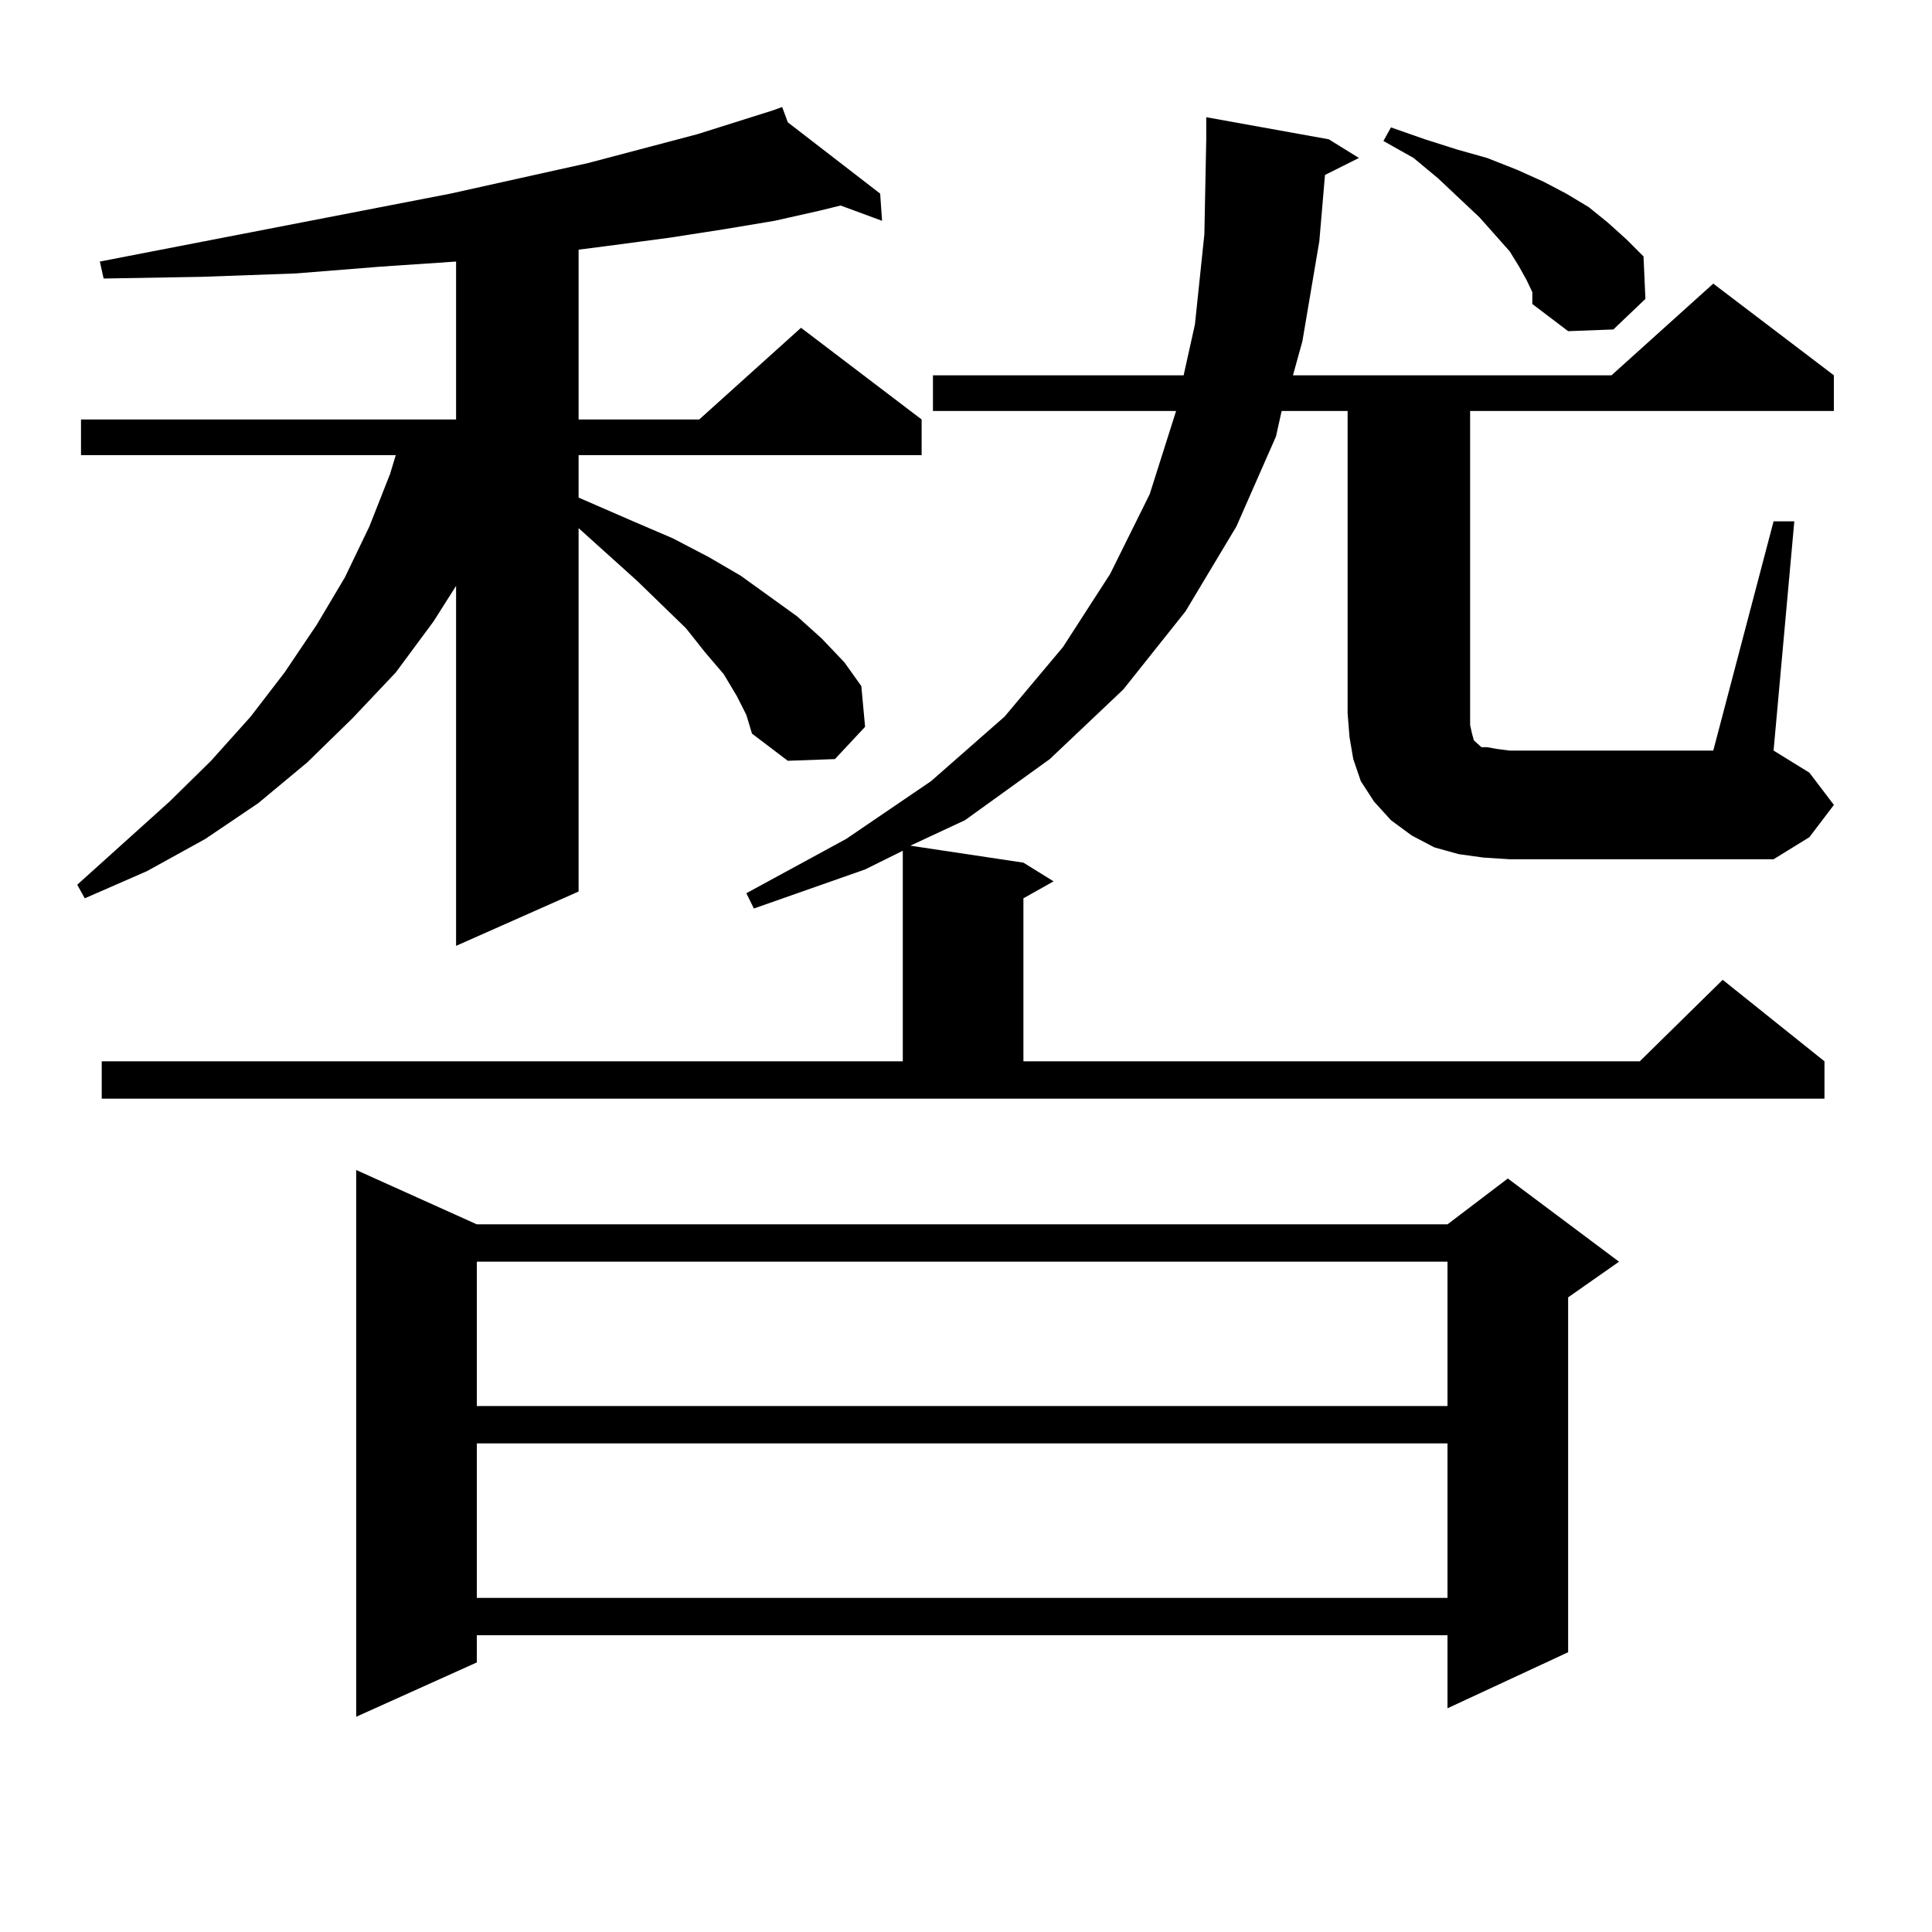
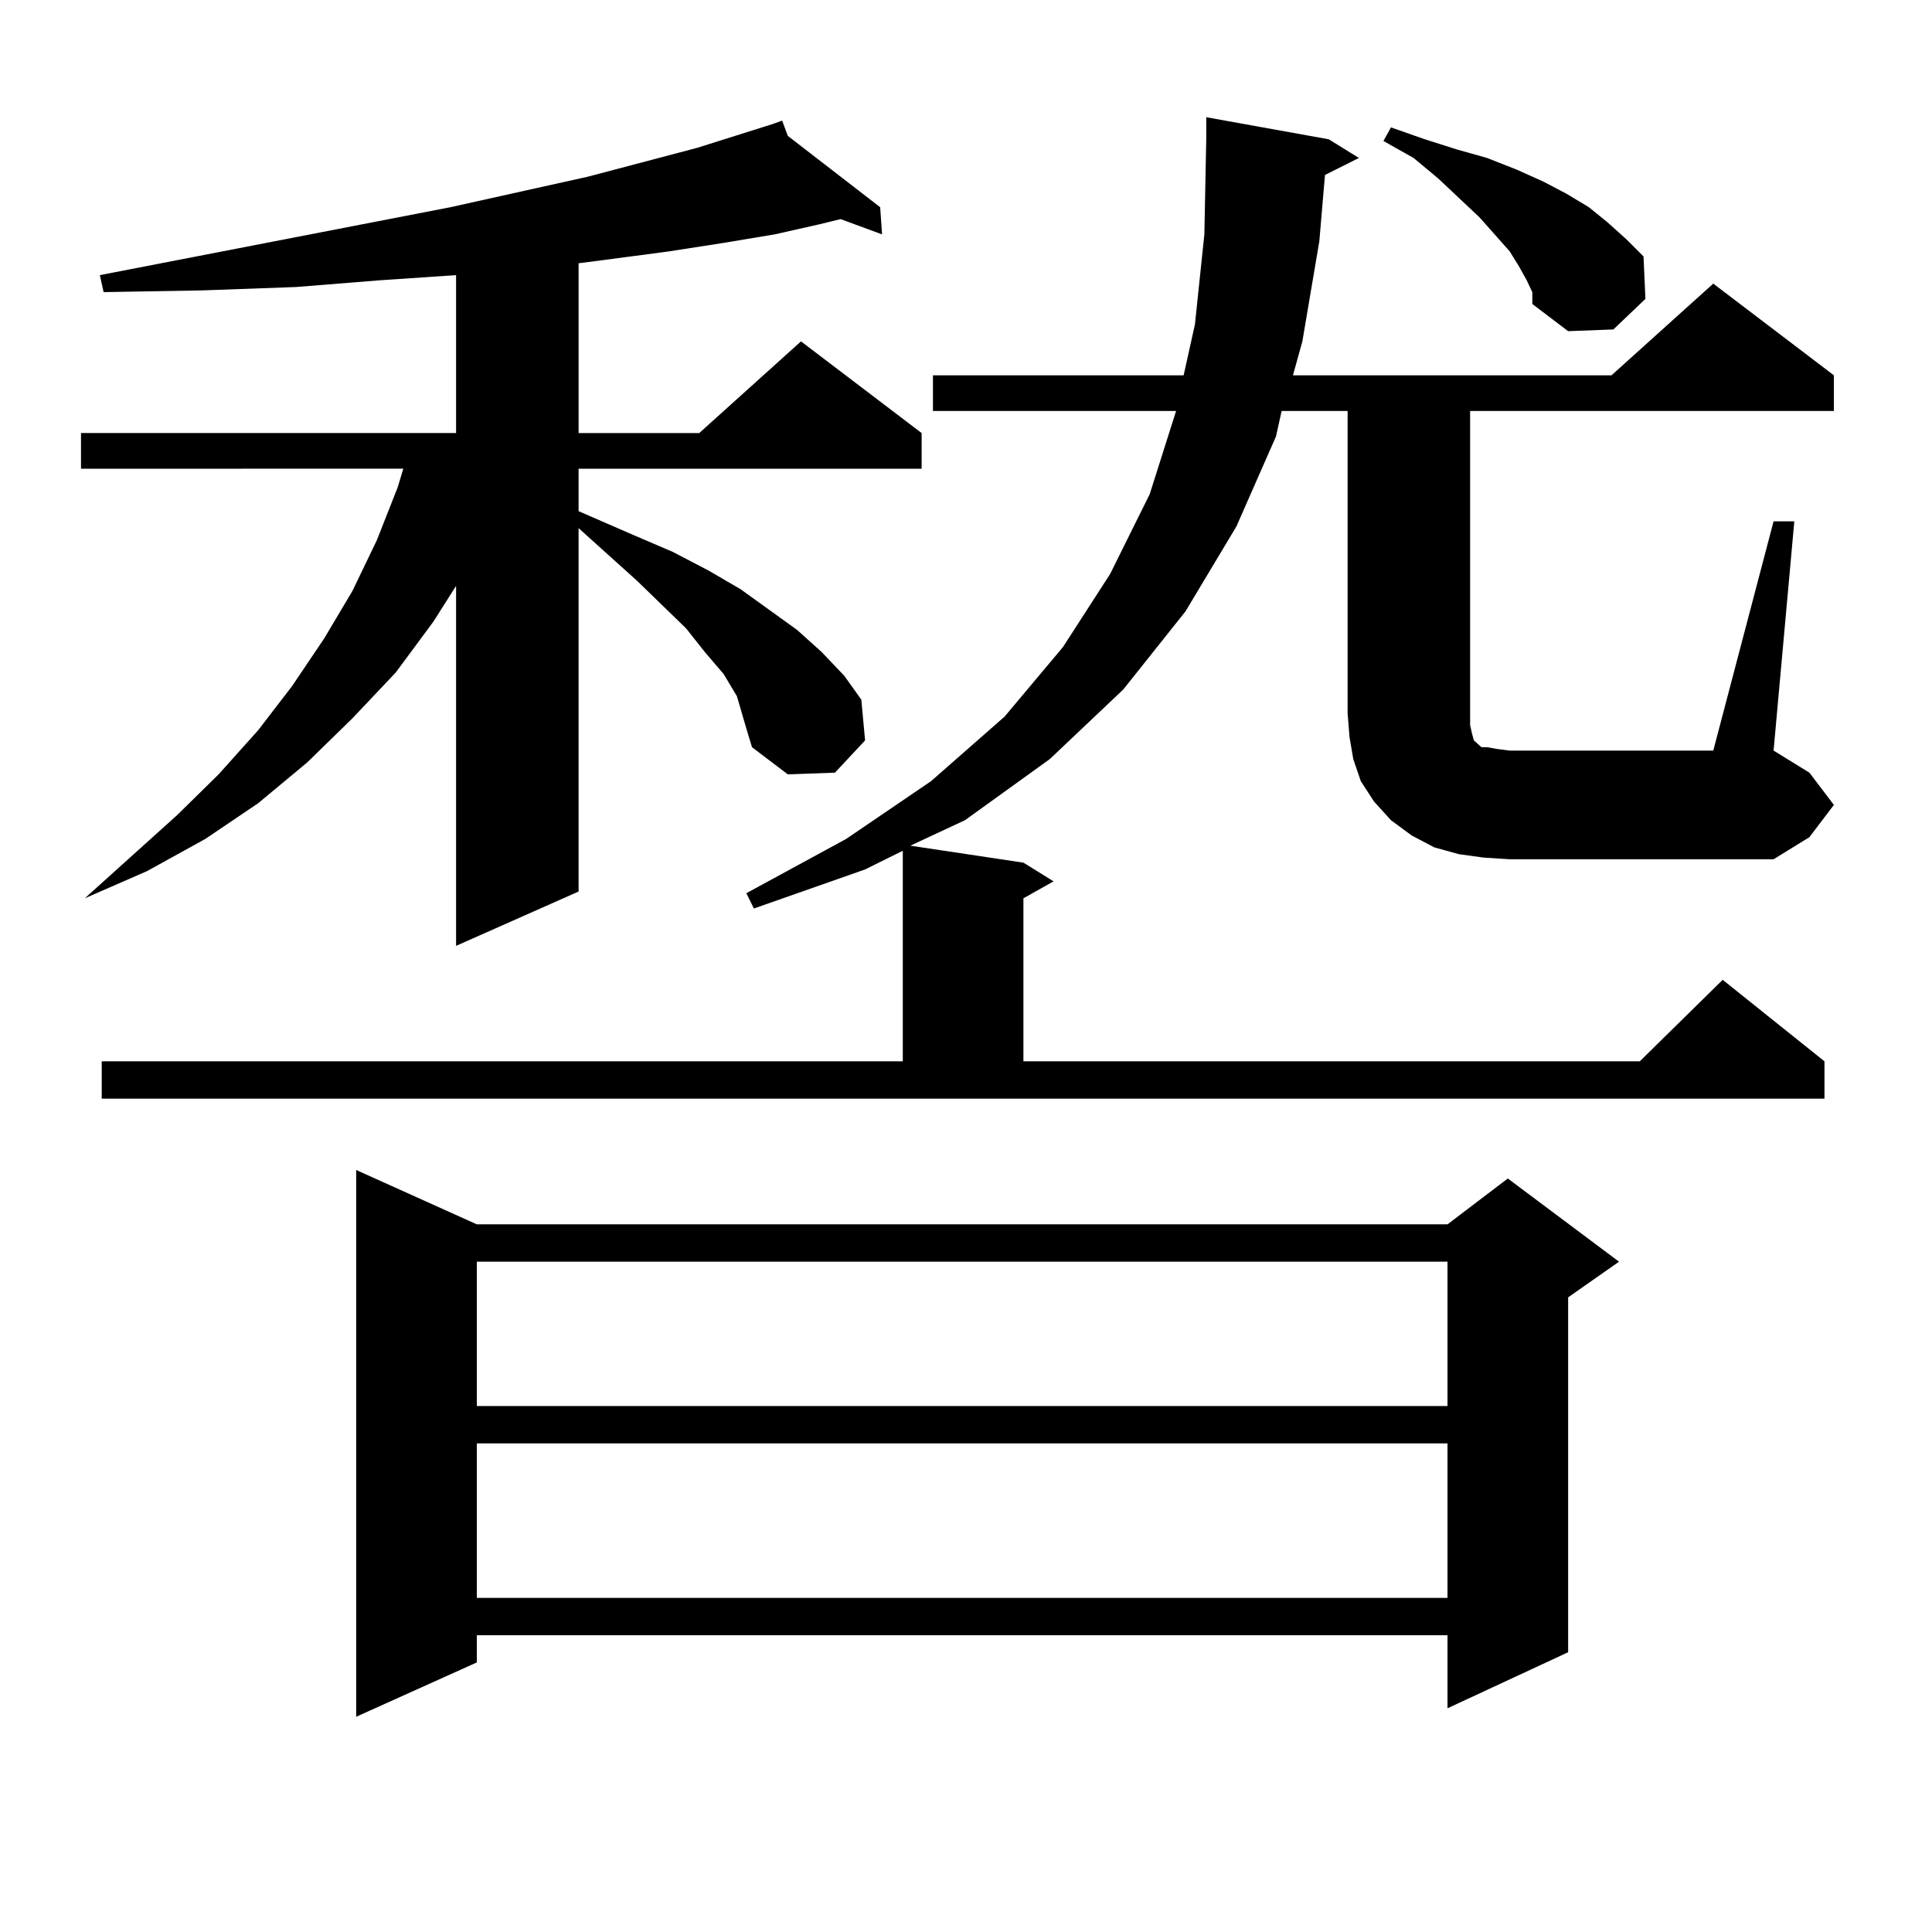
<svg xmlns="http://www.w3.org/2000/svg" version="1.1" id="图层_1" x="0px" y="0px" width="1000px" height="1000px" viewBox="0 0 1000 1000" enable-background="new 0 0 1000 1000" xml:space="preserve">
-   <path d="M381.43,360.375l-6.829-11.426l-9.756-11.426l-9.756-12.305l-25.365-24.609l-30.243-27.246v188.086l-63.413,28.125V303.246  l-11.707,18.457l-19.512,26.367l-22.438,23.73l-23.414,22.852l-25.365,21.094l-27.316,18.457l-30.243,16.699l-32.194,14.063  l-3.902-7.031l47.804-43.066l21.463-21.094l20.487-22.852l17.561-22.852l16.585-24.609l14.634-24.609l12.683-26.367l10.731-27.246  l2.927-9.668H41.926v-18.457h194.141v-81.738l-39.023,2.637l-43.901,3.516l-48.779,1.758l-50.73,0.879l-1.951-8.789l181.459-35.156  l71.217-15.82l56.584-14.941l39.023-12.305h-0.976h0.976l4.878-1.758l2.927,7.91l47.804,36.914l0.976,14.063l-21.463-7.91  l-10.731,2.637l-23.414,5.273l-26.341,4.395l-28.292,4.395l-33.17,4.395l-13.658,1.758v87.891h62.438l52.682-47.461l62.438,47.461  v18.457H299.48v21.973l28.292,12.305l20.487,8.789l18.536,9.668l16.585,9.668l14.634,10.547l14.634,10.547l12.683,11.426  l11.707,12.305l8.78,12.305l1.951,21.094l-15.609,16.699l-24.39,0.879l-18.536-14.063l-2.927-9.668L381.43,360.375z   M918.002,269.848h10.731L918.002,388.5l18.536,11.426l12.683,16.699l-12.683,16.699l-18.536,11.426H781.42l-13.658-0.879  l-12.683-1.758l-12.683-3.516l-11.707-6.152l-10.731-7.91l-8.78-9.668l-6.829-10.547l-3.902-11.426l-1.951-11.426l-0.976-12.305  V212.719h-34.146l-2.927,13.184l-20.487,46.582l-26.341,43.945l-32.194,40.43l-38.048,36.035l-43.901,31.641l-28.292,13.184  l58.535,8.789l15.609,9.668l-15.609,8.789v84.375h319.017l42.926-42.188l52.682,42.188v19.336H52.658V549.34h414.624V440.355  l-19.512,9.668l-57.56,20.215l-3.902-7.91l51.706-28.125l43.901-29.883l38.048-33.398l30.243-36.035l24.39-37.793l20.487-41.309  l13.658-43.066H482.891v-18.457h129.753l5.854-26.367l4.878-46.582l0.976-49.219V60.668l63.413,11.426l15.609,9.668l-17.561,8.789  l-2.927,34.277l-8.78,51.855l-4.878,17.578h164.874l52.682-47.461l62.438,47.461v18.457H760.933v162.598l0.976,4.395l0.976,3.516  l2.927,2.637l0.976,0.879h2.927l4.878,0.879l6.829,0.879h105.363L918.002,269.848z M246.799,633.715h502.427l31.219-23.73  l57.56,43.066l-26.341,18.457v183.691l-62.438,29.004V846.41H246.799v14.063l-62.437,28.125V605.59L246.799,633.715z   M246.799,653.051v74.707h502.427v-74.707H246.799z M246.799,747.094v79.98h502.427v-79.98H246.799z M790.2,145.043l-3.902-7.031  l-4.878-7.91l-15.609-17.578l-21.463-20.215l-12.683-10.547l-15.609-8.789l3.902-7.031l17.561,6.152l16.585,5.273l15.609,4.395  l15.609,6.152l13.658,6.152l11.707,6.152l11.707,7.031l9.756,7.91l9.756,8.789l8.78,8.789l0.976,21.973l-16.585,15.82l-23.414,0.879  l-18.536-14.063v-6.152L790.2,145.043z" />
+   <path d="M381.43,360.375l-6.829-11.426l-9.756-11.426l-9.756-12.305l-25.365-24.609l-30.243-27.246v188.086l-63.413,28.125V303.246  l-11.707,18.457l-19.512,26.367l-22.438,23.73l-23.414,22.852l-25.365,21.094l-27.316,18.457l-30.243,16.699l-32.194,14.063  l47.804-43.066l21.463-21.094l20.487-22.852l17.561-22.852l16.585-24.609l14.634-24.609l12.683-26.367l10.731-27.246  l2.927-9.668H41.926v-18.457h194.141v-81.738l-39.023,2.637l-43.901,3.516l-48.779,1.758l-50.73,0.879l-1.951-8.789l181.459-35.156  l71.217-15.82l56.584-14.941l39.023-12.305h-0.976h0.976l4.878-1.758l2.927,7.91l47.804,36.914l0.976,14.063l-21.463-7.91  l-10.731,2.637l-23.414,5.273l-26.341,4.395l-28.292,4.395l-33.17,4.395l-13.658,1.758v87.891h62.438l52.682-47.461l62.438,47.461  v18.457H299.48v21.973l28.292,12.305l20.487,8.789l18.536,9.668l16.585,9.668l14.634,10.547l14.634,10.547l12.683,11.426  l11.707,12.305l8.78,12.305l1.951,21.094l-15.609,16.699l-24.39,0.879l-18.536-14.063l-2.927-9.668L381.43,360.375z   M918.002,269.848h10.731L918.002,388.5l18.536,11.426l12.683,16.699l-12.683,16.699l-18.536,11.426H781.42l-13.658-0.879  l-12.683-1.758l-12.683-3.516l-11.707-6.152l-10.731-7.91l-8.78-9.668l-6.829-10.547l-3.902-11.426l-1.951-11.426l-0.976-12.305  V212.719h-34.146l-2.927,13.184l-20.487,46.582l-26.341,43.945l-32.194,40.43l-38.048,36.035l-43.901,31.641l-28.292,13.184  l58.535,8.789l15.609,9.668l-15.609,8.789v84.375h319.017l42.926-42.188l52.682,42.188v19.336H52.658V549.34h414.624V440.355  l-19.512,9.668l-57.56,20.215l-3.902-7.91l51.706-28.125l43.901-29.883l38.048-33.398l30.243-36.035l24.39-37.793l20.487-41.309  l13.658-43.066H482.891v-18.457h129.753l5.854-26.367l4.878-46.582l0.976-49.219V60.668l63.413,11.426l15.609,9.668l-17.561,8.789  l-2.927,34.277l-8.78,51.855l-4.878,17.578h164.874l52.682-47.461l62.438,47.461v18.457H760.933v162.598l0.976,4.395l0.976,3.516  l2.927,2.637l0.976,0.879h2.927l4.878,0.879l6.829,0.879h105.363L918.002,269.848z M246.799,633.715h502.427l31.219-23.73  l57.56,43.066l-26.341,18.457v183.691l-62.438,29.004V846.41H246.799v14.063l-62.437,28.125V605.59L246.799,633.715z   M246.799,653.051v74.707h502.427v-74.707H246.799z M246.799,747.094v79.98h502.427v-79.98H246.799z M790.2,145.043l-3.902-7.031  l-4.878-7.91l-15.609-17.578l-21.463-20.215l-12.683-10.547l-15.609-8.789l3.902-7.031l17.561,6.152l16.585,5.273l15.609,4.395  l15.609,6.152l13.658,6.152l11.707,6.152l11.707,7.031l9.756,7.91l9.756,8.789l8.78,8.789l0.976,21.973l-16.585,15.82l-23.414,0.879  l-18.536-14.063v-6.152L790.2,145.043z" />
</svg>